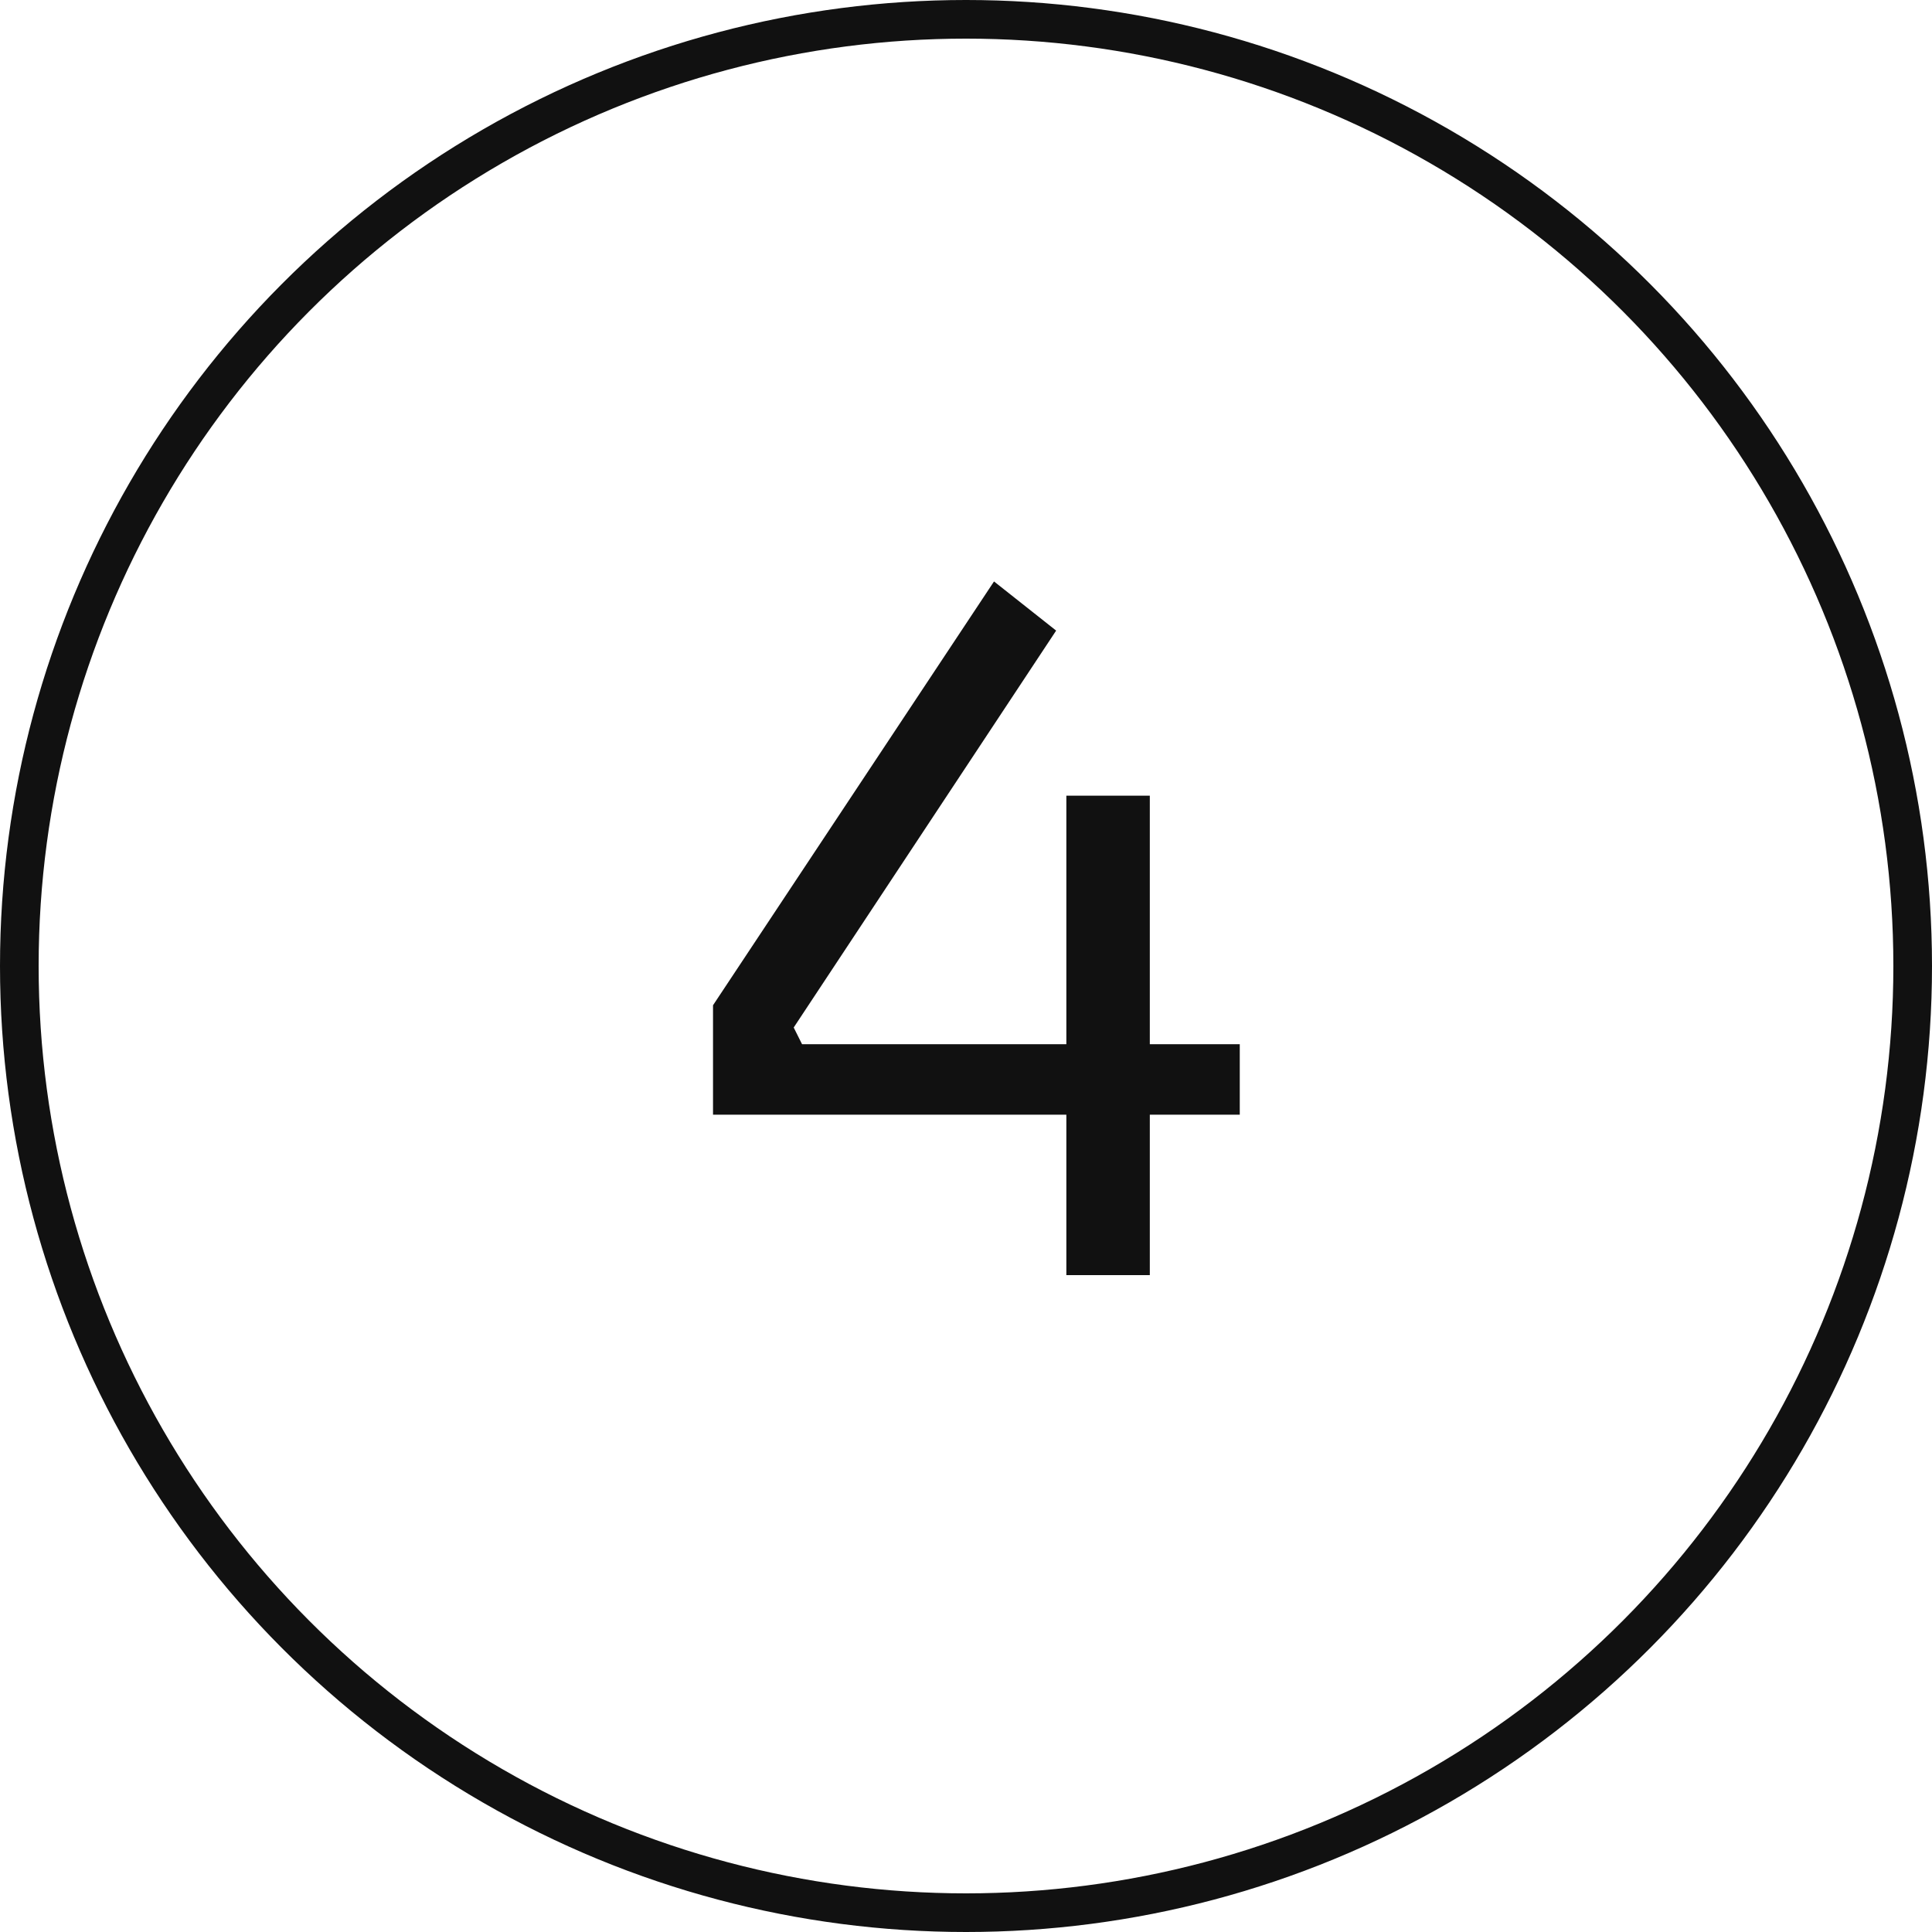
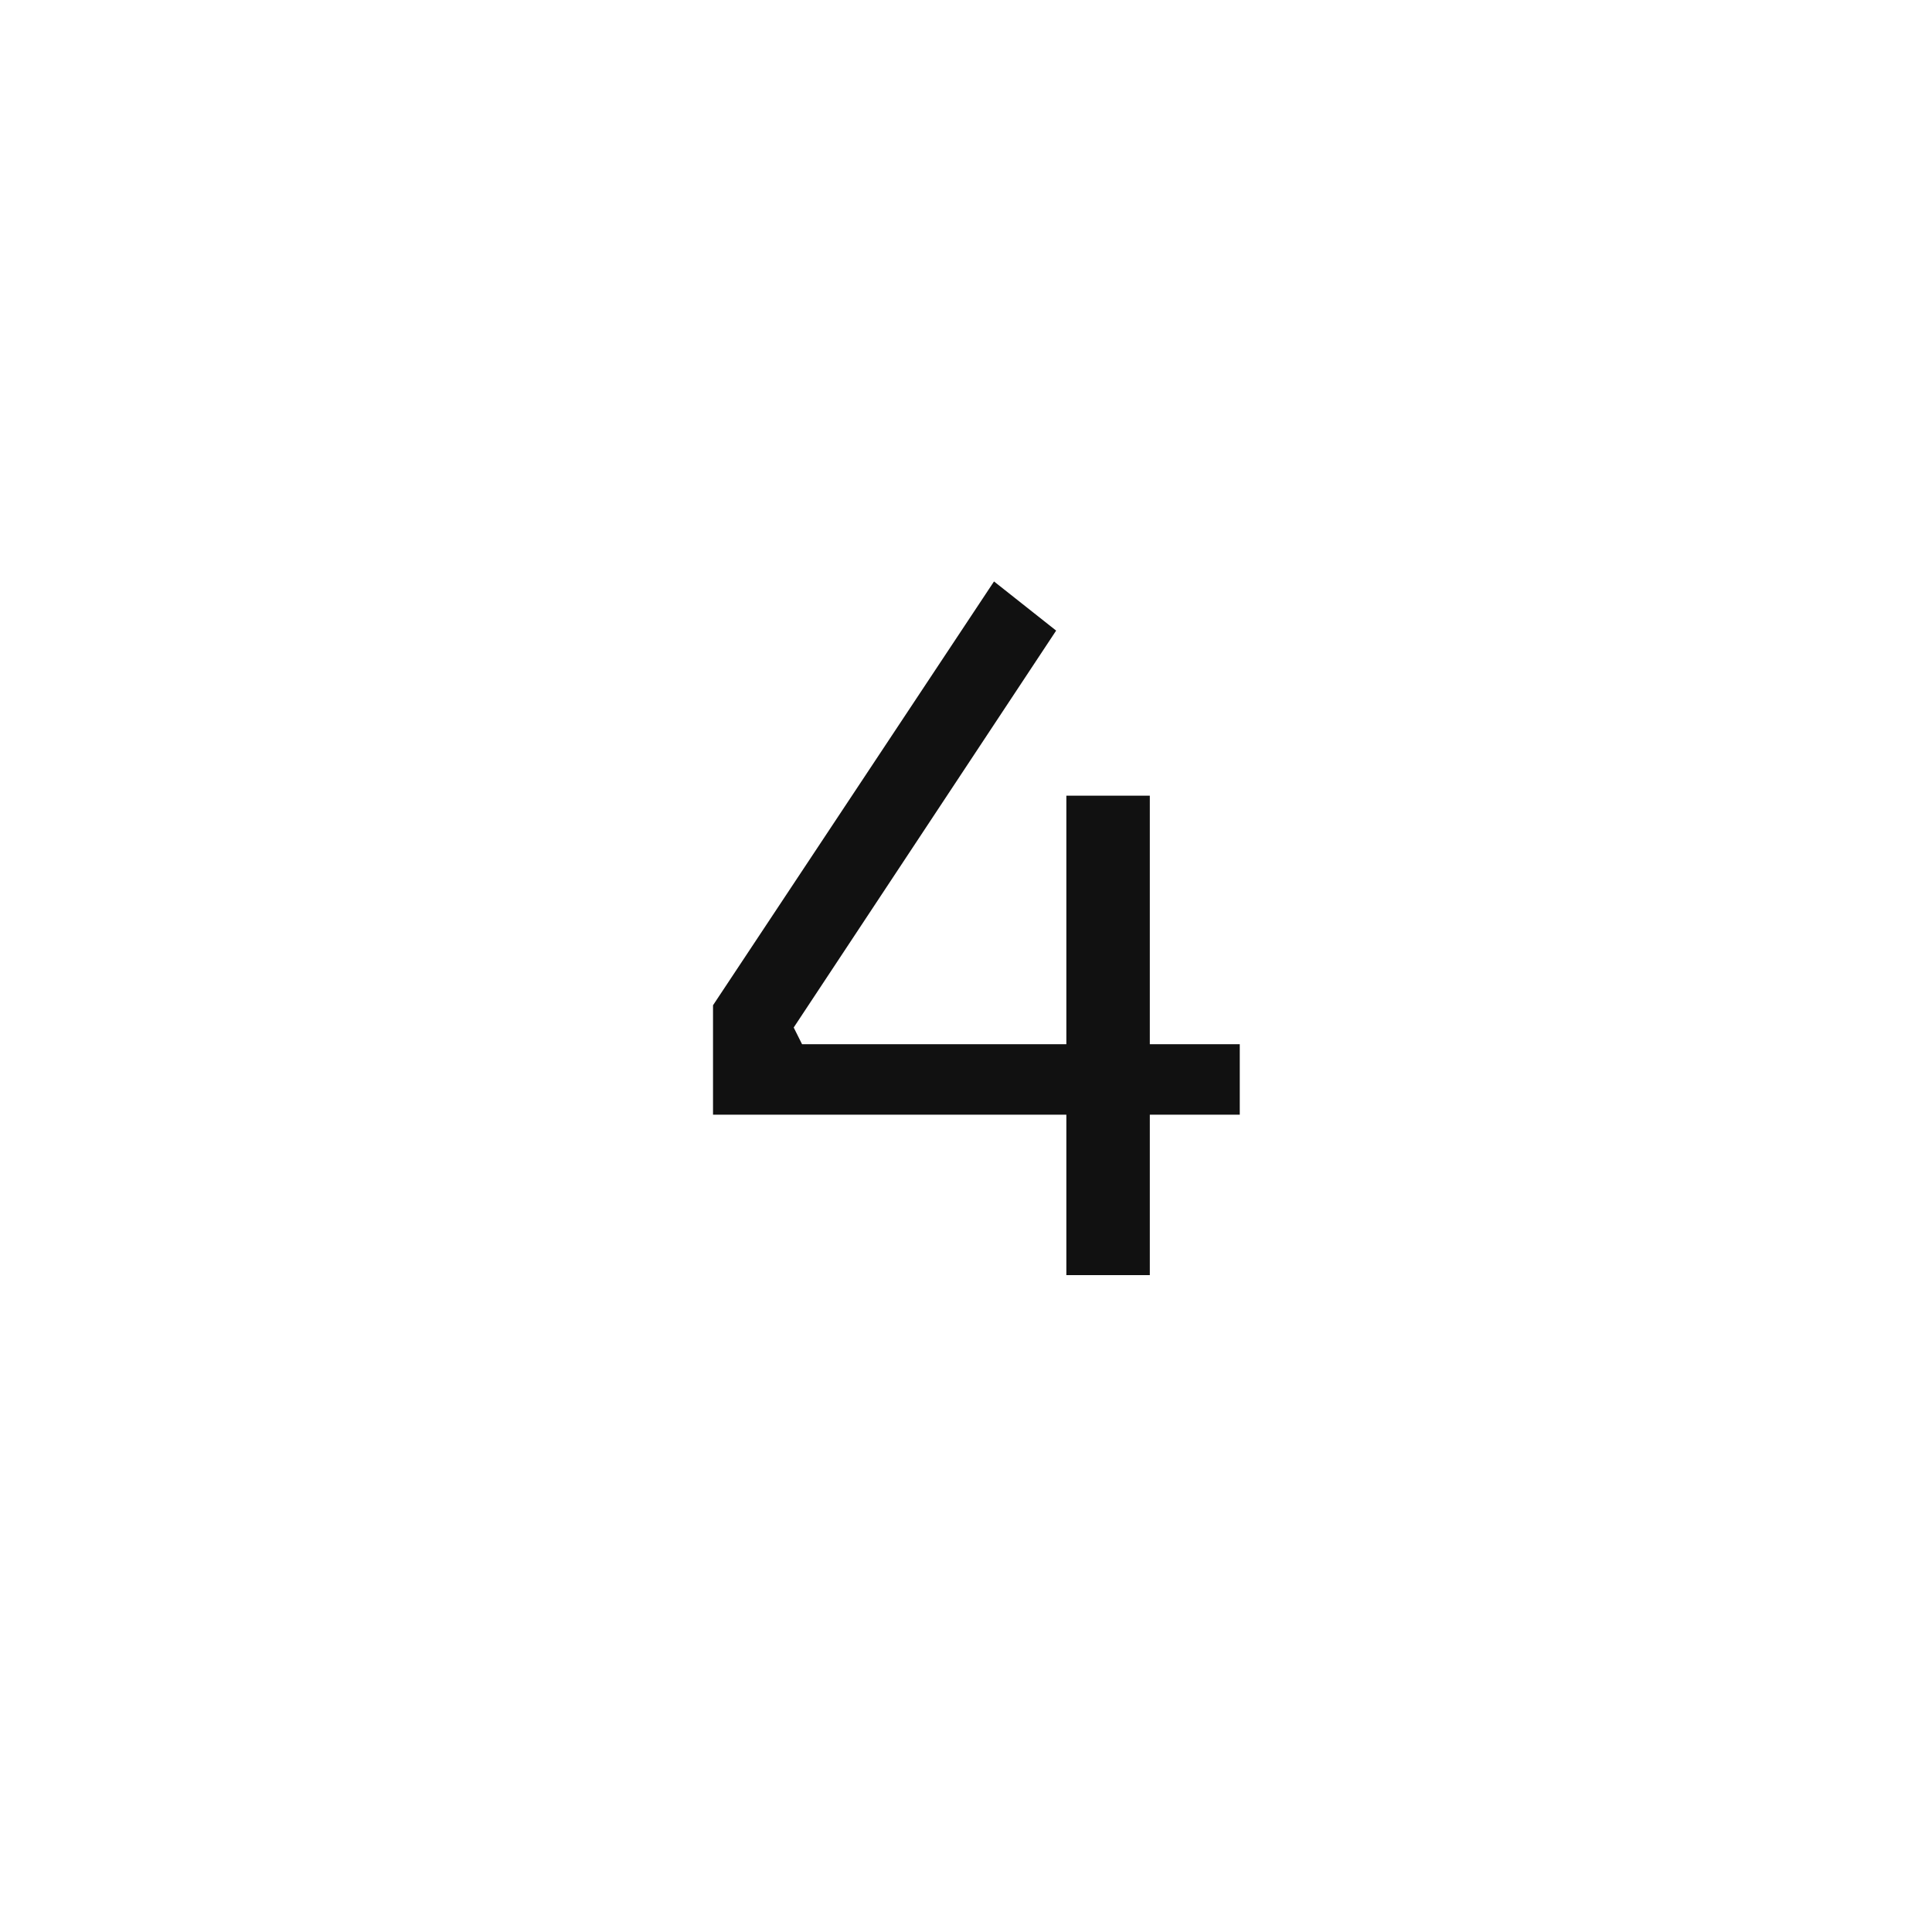
<svg xmlns="http://www.w3.org/2000/svg" width="100" height="100" fill="none">
-   <circle cx="50" cy="50" r="49" stroke="#111" stroke-width="2" />
-   <path fill="#111" d="M36.906 57.696v-5.664L51.45 30.096l3.216 2.544-13.584 20.544.432.864H64.17v3.648H36.906zM55.194 66V41.184h4.32V66h-4.32z" />
+   <path fill="#111" d="M36.906 57.696v-5.664L51.45 30.096l3.216 2.544-13.584 20.544.432.864H64.17v3.648H36.906M55.194 66V41.184h4.32V66h-4.32z" />
</svg>